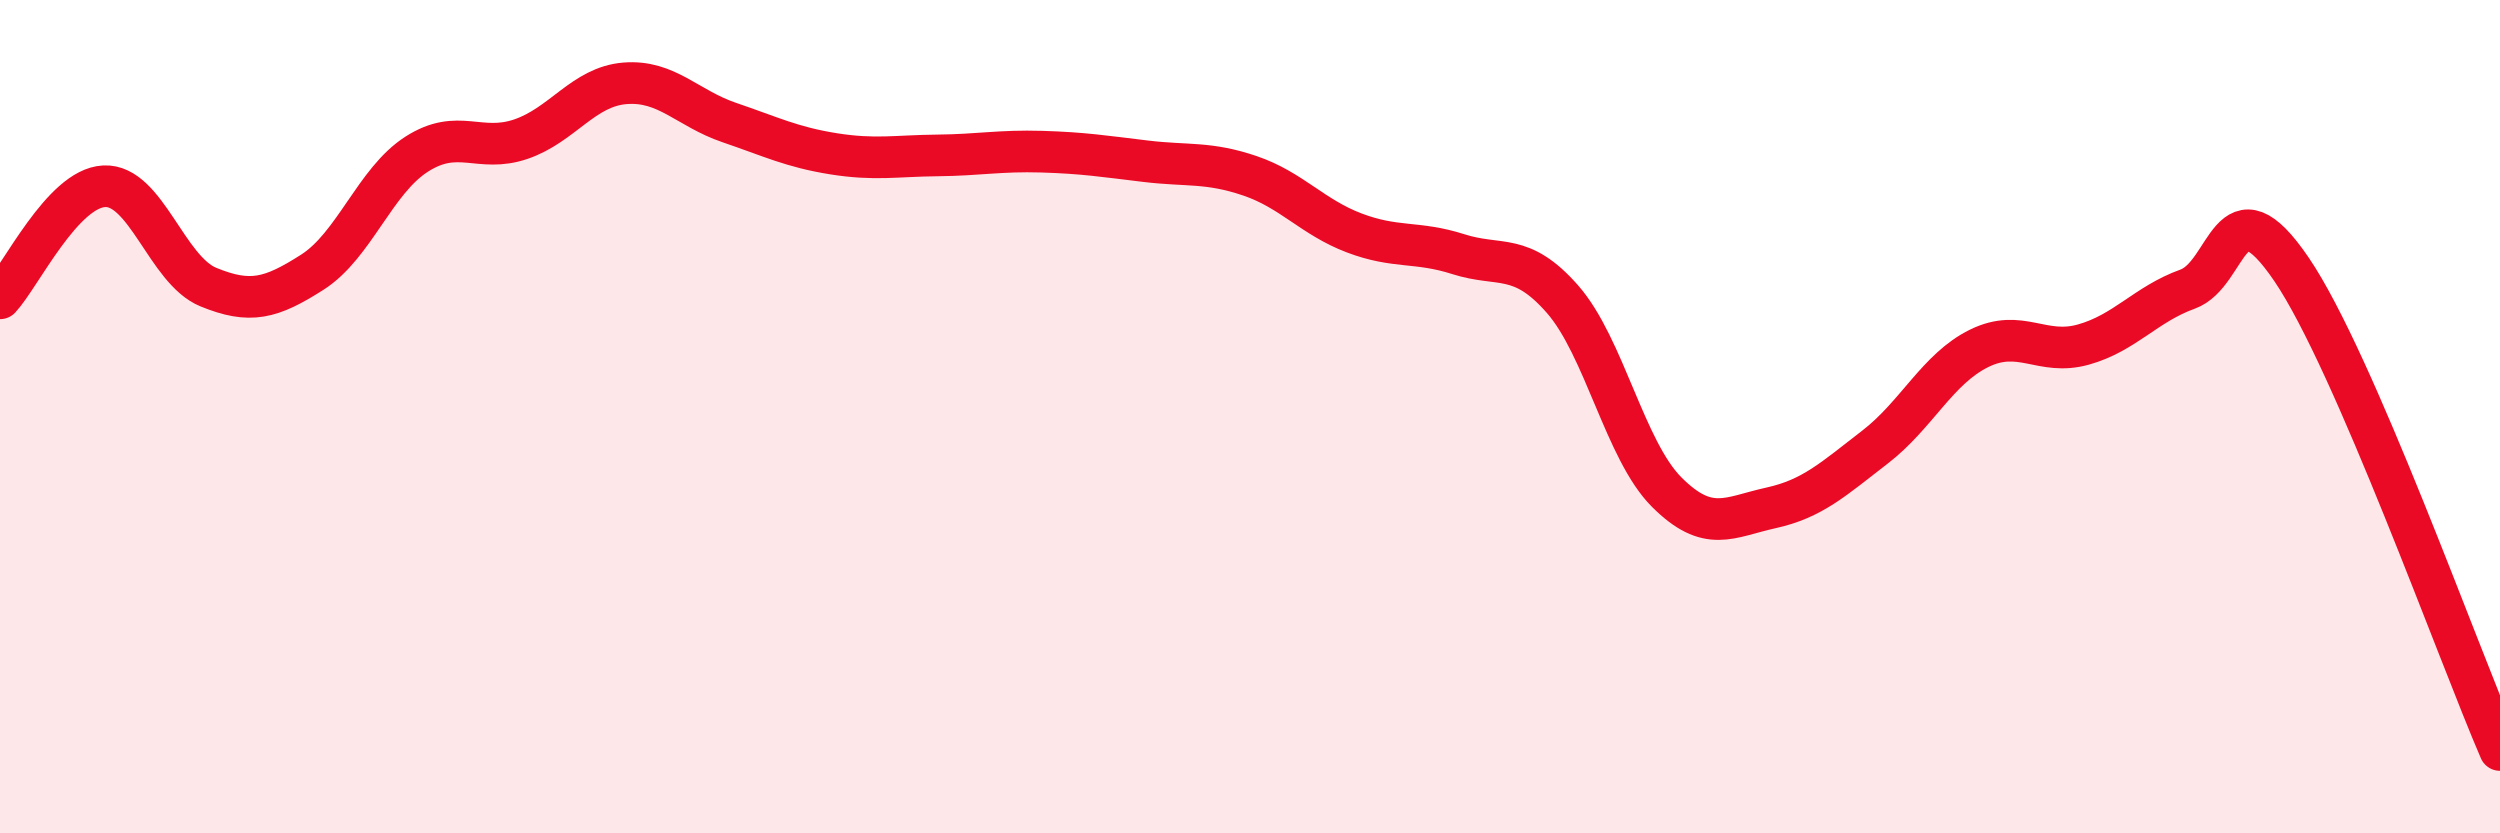
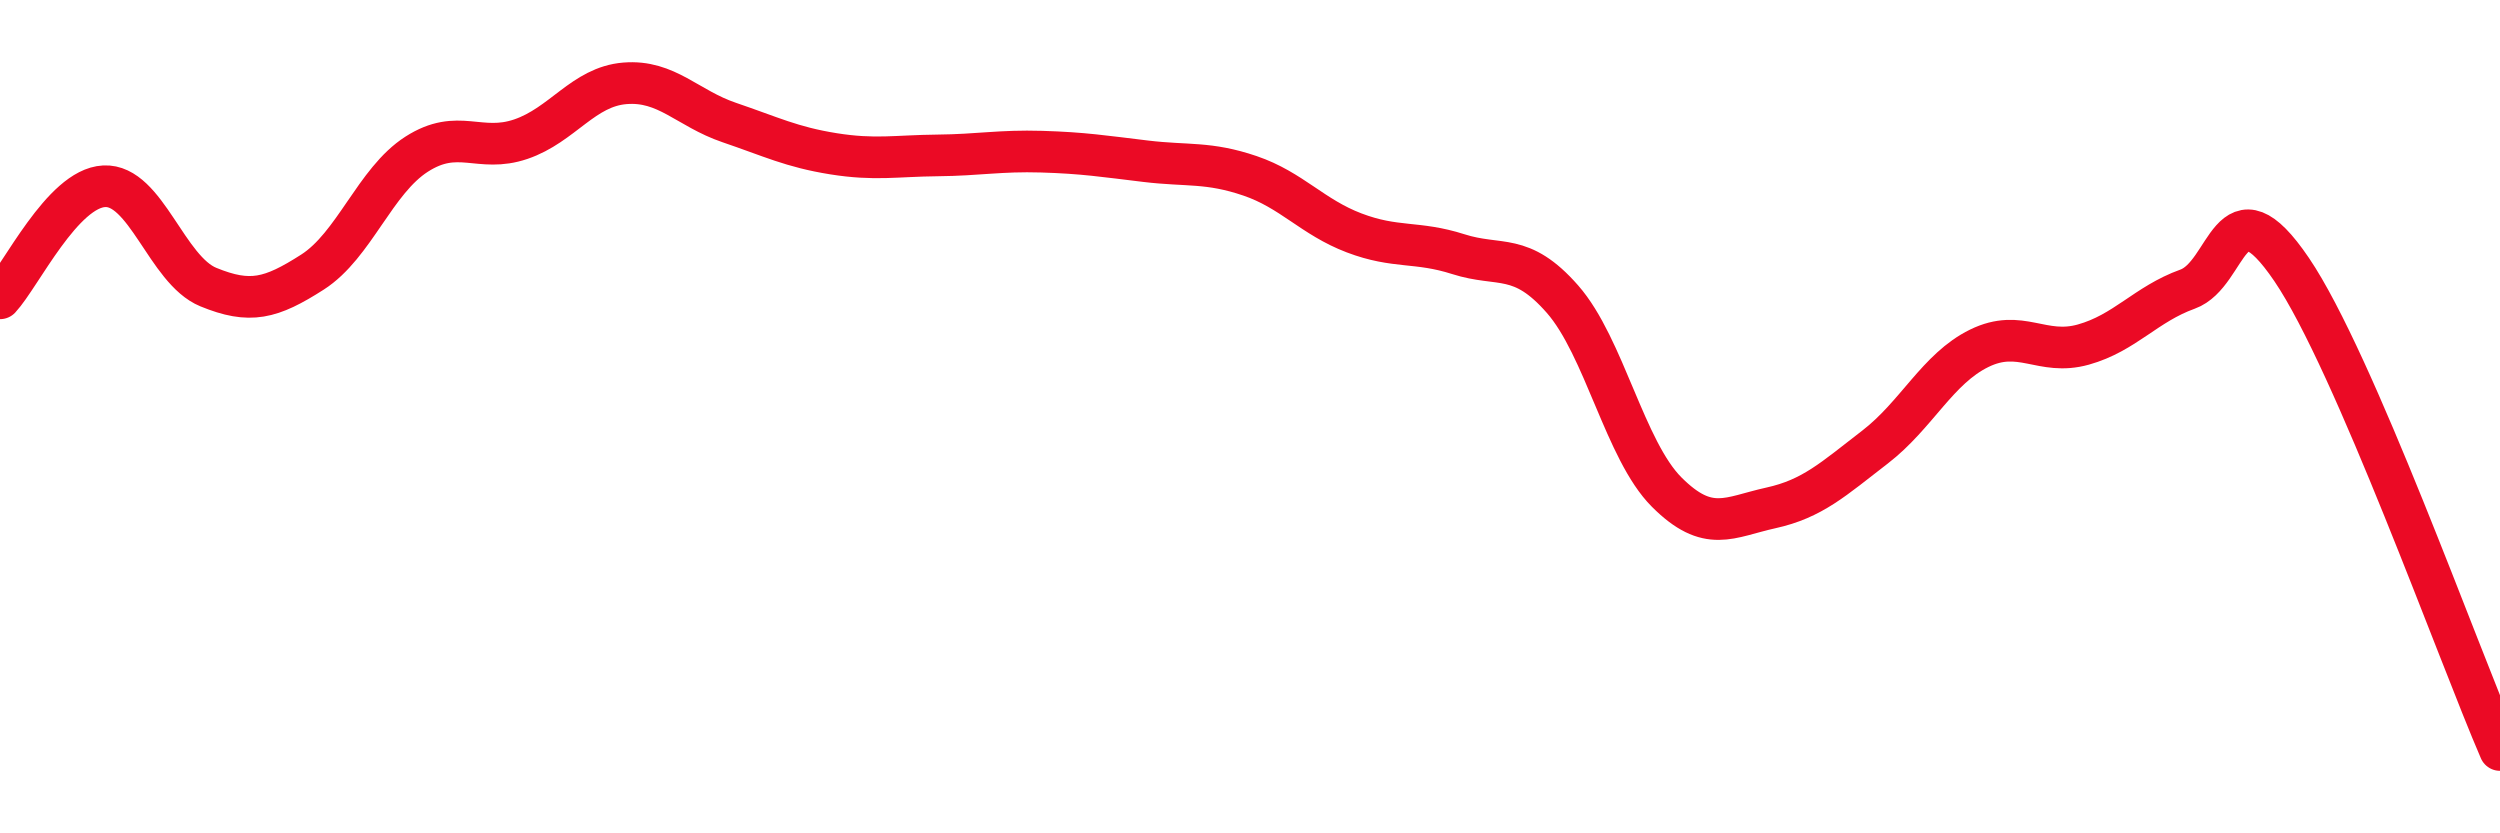
<svg xmlns="http://www.w3.org/2000/svg" width="60" height="20" viewBox="0 0 60 20">
-   <path d="M 0,7.16 C 0.5,6.62 1.5,4.52 2.5,4.47 C 3.5,4.42 4,6.48 5,6.89 C 6,7.3 6.5,7.17 7.5,6.53 C 8.5,5.89 9,4.34 10,3.7 C 11,3.06 11.5,3.68 12.5,3.34 C 13.5,3 14,2.08 15,2 C 16,1.92 16.5,2.6 17.5,2.94 C 18.5,3.28 19,3.53 20,3.69 C 21,3.85 21.5,3.74 22.5,3.73 C 23.5,3.72 24,3.61 25,3.64 C 26,3.67 26.5,3.75 27.5,3.87 C 28.5,3.99 29,3.88 30,4.22 C 31,4.56 31.5,5.21 32.5,5.59 C 33.5,5.97 34,5.78 35,6.1 C 36,6.42 36.5,6.04 37.5,7.18 C 38.5,8.32 39,10.81 40,11.81 C 41,12.81 41.5,12.41 42.5,12.19 C 43.5,11.97 44,11.5 45,10.73 C 46,9.96 46.5,8.85 47.5,8.36 C 48.5,7.87 49,8.55 50,8.27 C 51,7.99 51.5,7.3 52.5,6.94 C 53.5,6.58 53.5,4.26 55,6.47 C 56.5,8.68 59,15.69 60,18L60 20L0 20Z" fill="#EB0A25" opacity="0.1" stroke-linecap="round" stroke-linejoin="round" />
  <path d="M 0,7.16 C 0.5,6.62 1.5,4.52 2.5,4.47 C 3.5,4.42 4,6.48 5,6.89 C 6,7.3 6.5,7.17 7.5,6.53 C 8.5,5.89 9,4.34 10,3.7 C 11,3.06 11.5,3.68 12.5,3.34 C 13.5,3 14,2.08 15,2 C 16,1.92 16.5,2.6 17.5,2.94 C 18.5,3.28 19,3.53 20,3.69 C 21,3.85 21.5,3.74 22.5,3.73 C 23.5,3.72 24,3.61 25,3.64 C 26,3.67 26.5,3.75 27.5,3.87 C 28.5,3.99 29,3.88 30,4.22 C 31,4.56 31.5,5.21 32.5,5.59 C 33.5,5.97 34,5.78 35,6.1 C 36,6.42 36.5,6.04 37.5,7.18 C 38.5,8.32 39,10.81 40,11.81 C 41,12.81 41.5,12.41 42.5,12.19 C 43.5,11.97 44,11.5 45,10.73 C 46,9.96 46.5,8.85 47.5,8.36 C 48.5,7.87 49,8.55 50,8.27 C 51,7.99 51.5,7.3 52.5,6.94 C 53.5,6.58 53.5,4.26 55,6.47 C 56.5,8.68 59,15.69 60,18" stroke="#EB0A25" stroke-width="1" fill="none" stroke-linecap="round" stroke-linejoin="round" />
</svg>